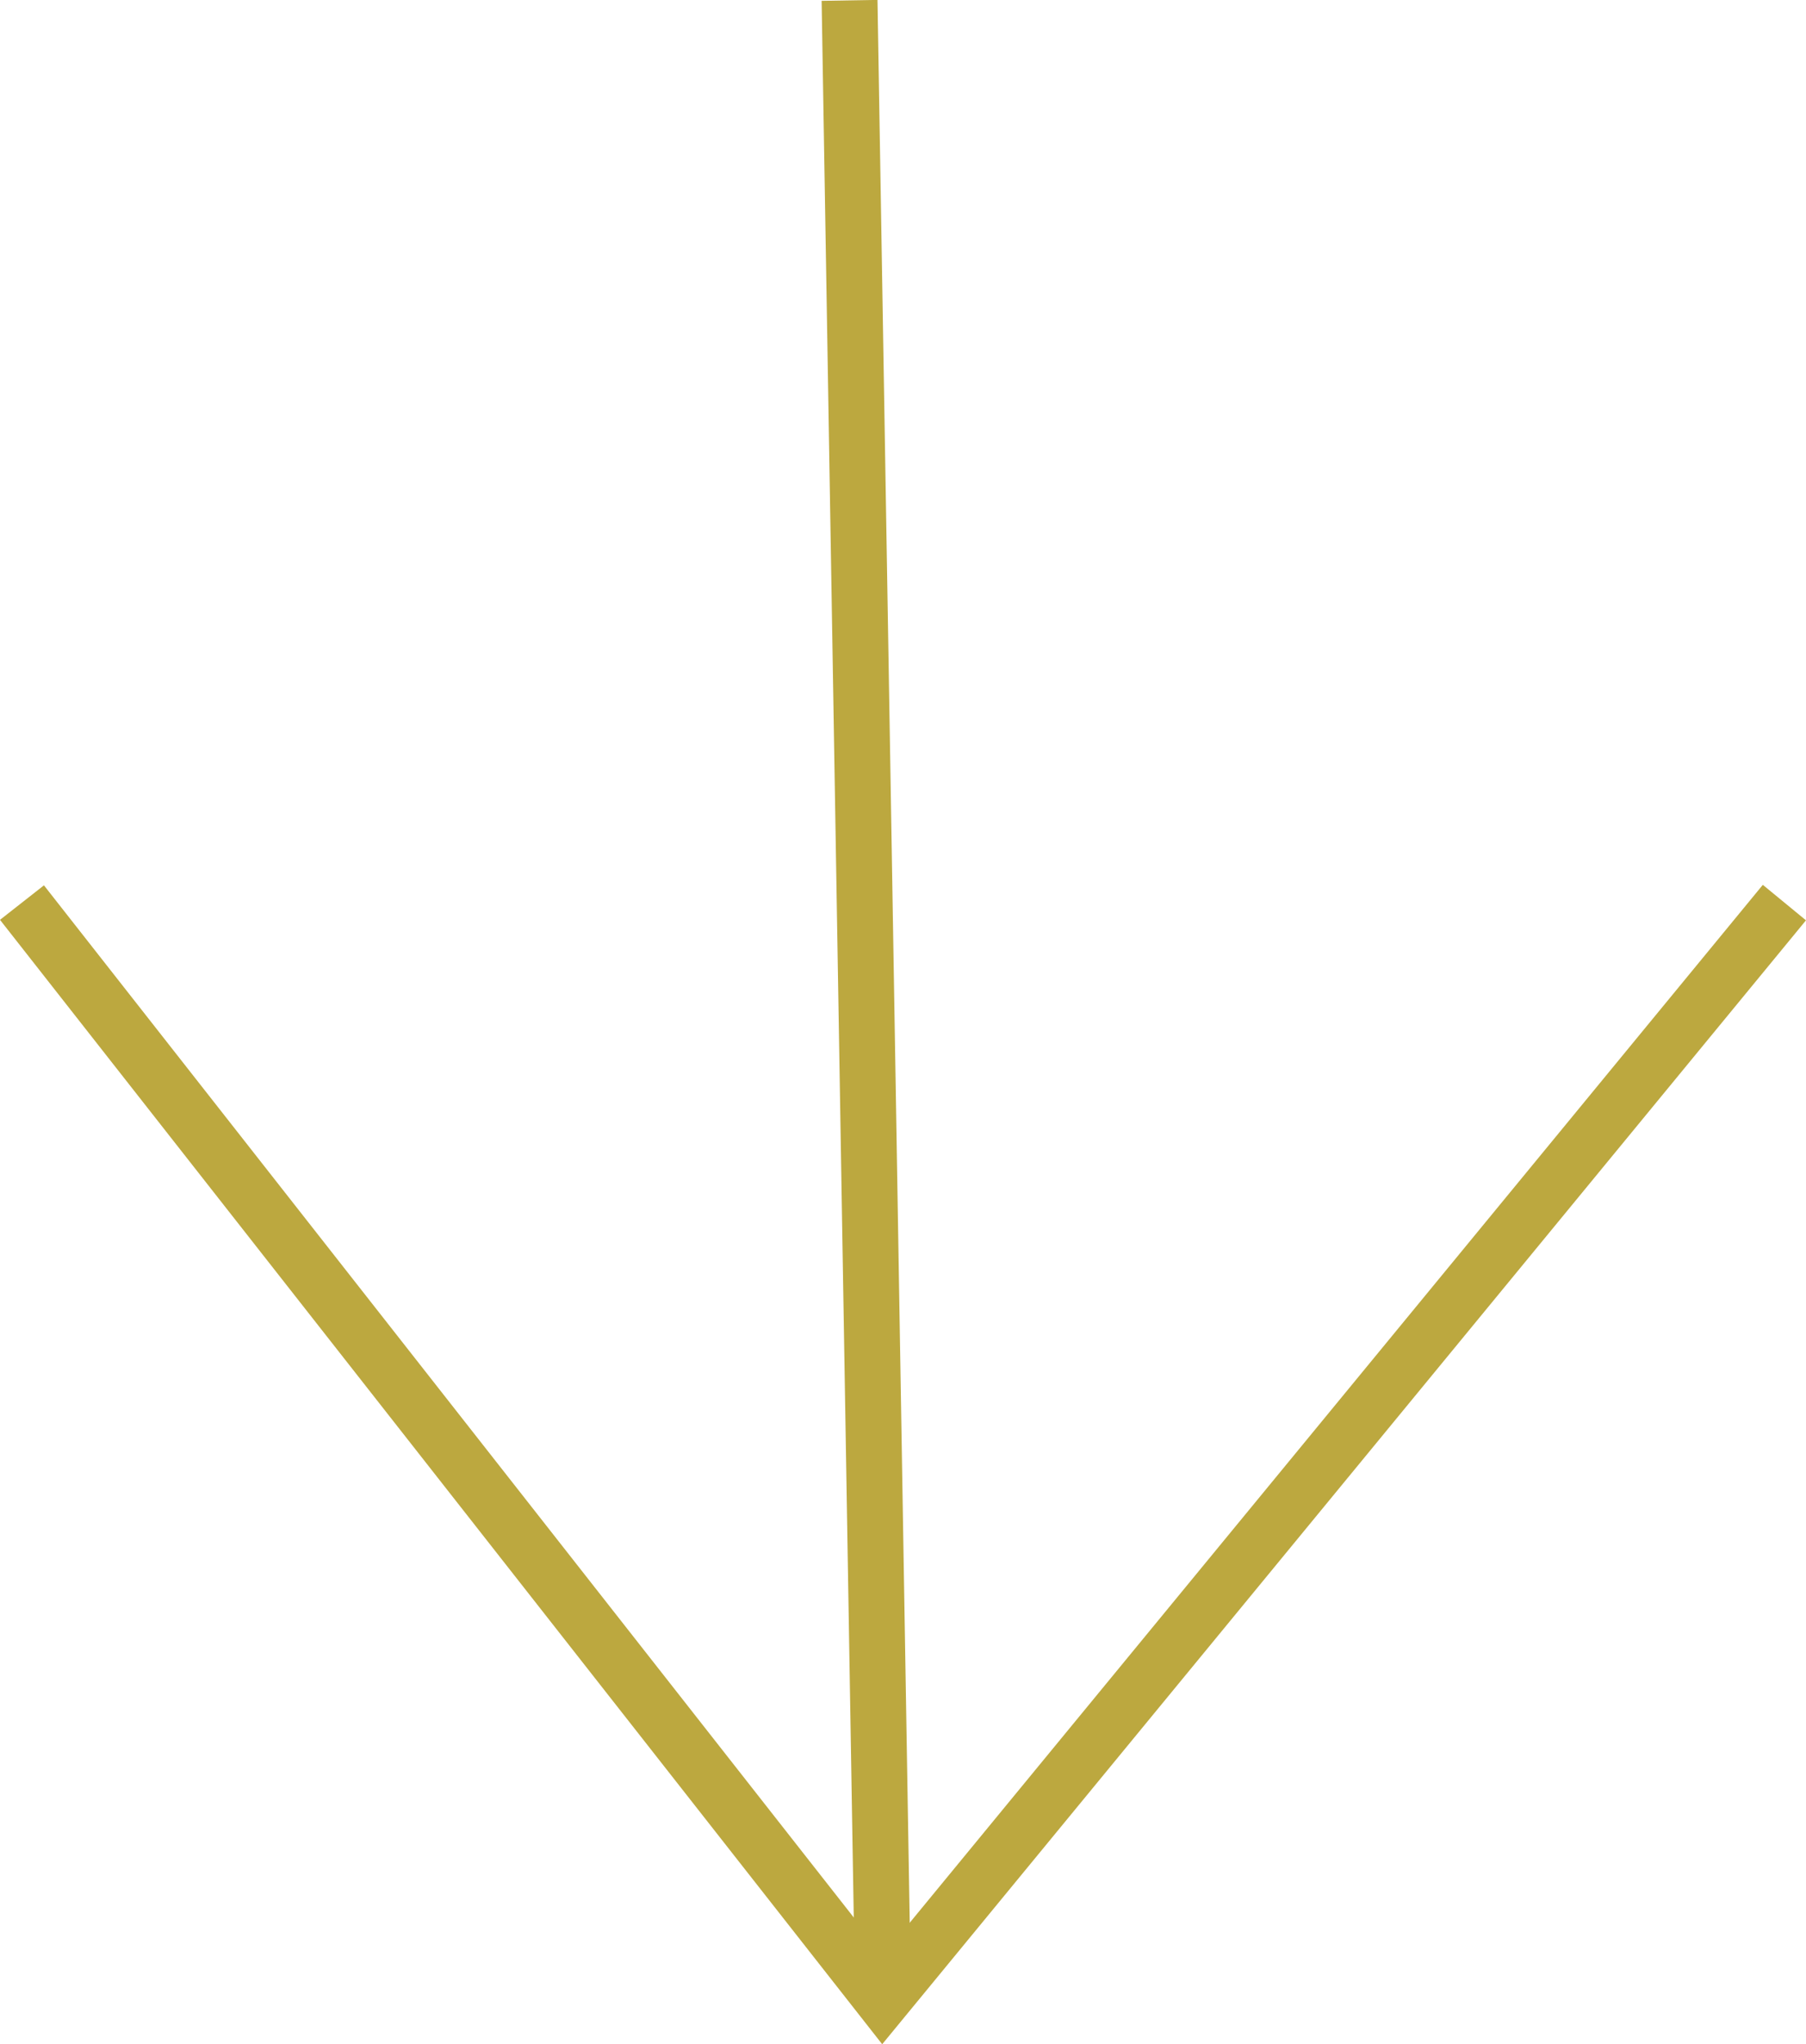
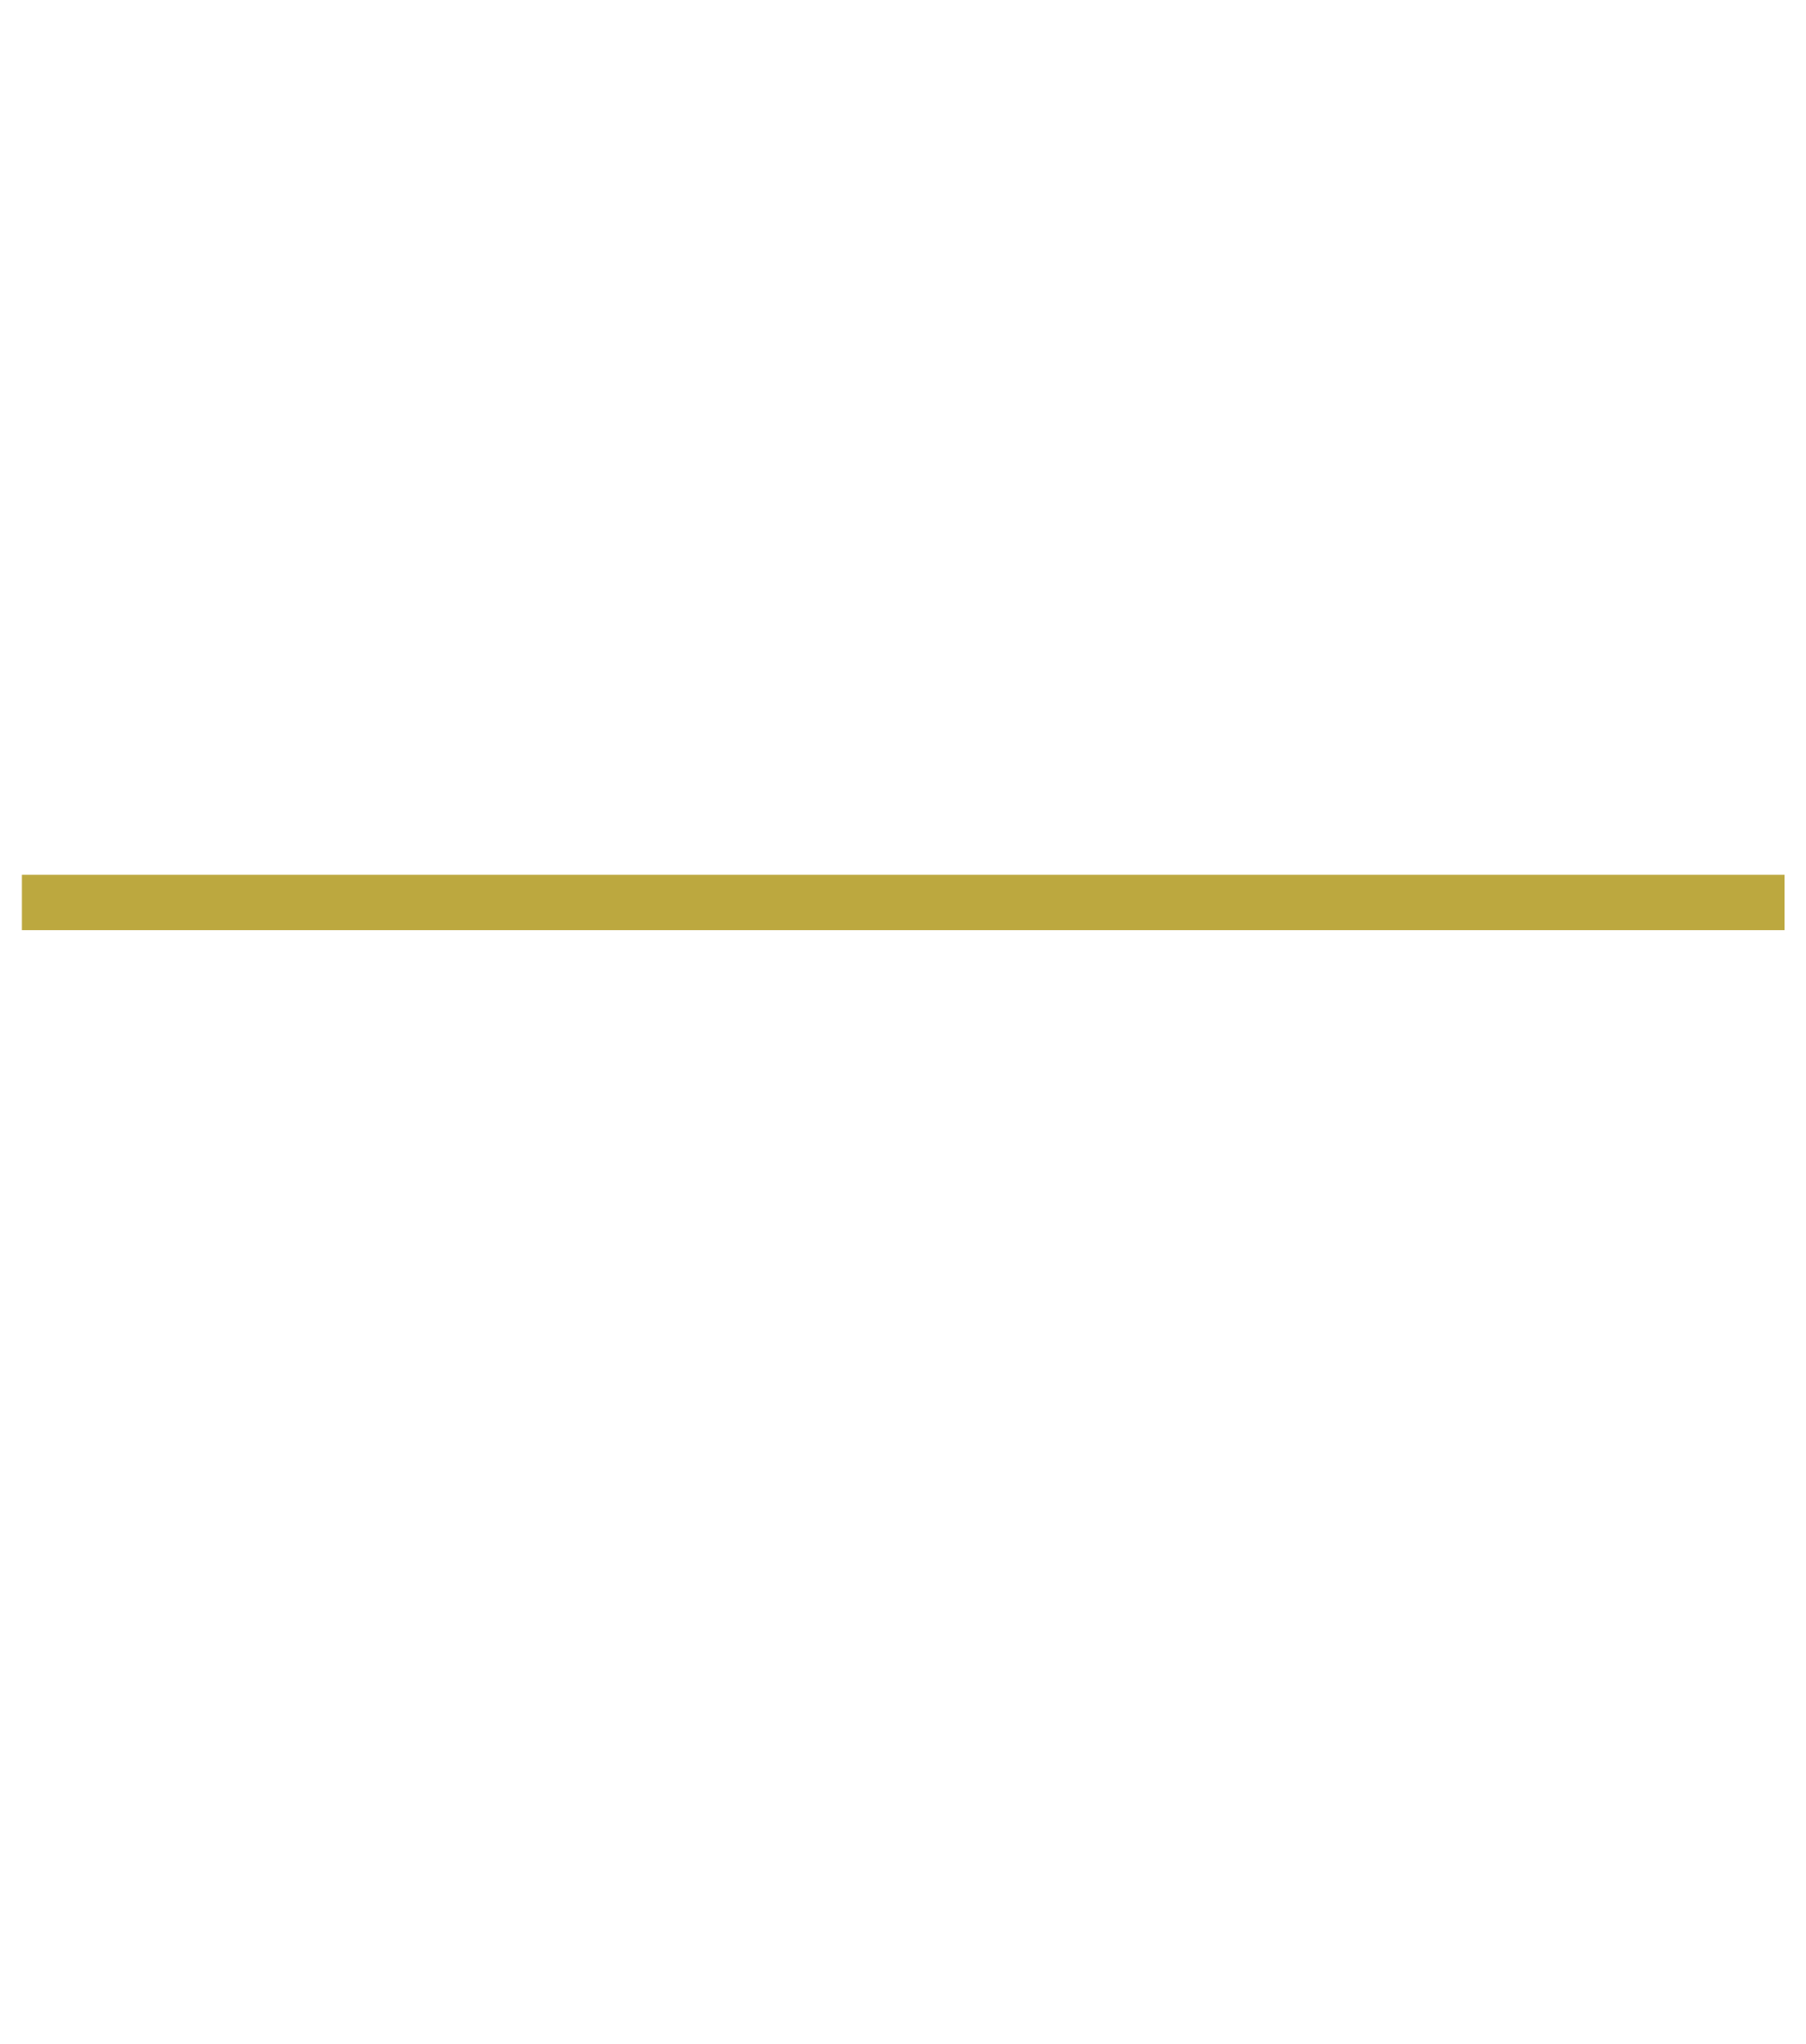
<svg xmlns="http://www.w3.org/2000/svg" id="Ebene_1" data-name="Ebene 1" viewBox="0 0 48.49 54.88">
  <defs>
    <style>      .cls-1 {        fill: none;        stroke: #bca83f;        stroke-width: 1.5px;      }    </style>
  </defs>
  <g id="Gruppe_2325" data-name="Gruppe 2325">
-     <line id="Linie_1" data-name="Linie 1" class="cls-1" x1="22.81" y1=".01" x2="23.71" y2="53.68" />
-     <path id="Pfad_9163" data-name="Pfad 9163" class="cls-1" d="M47.91,24.23l-24.21,29.45L.59,24.23" />
+     <path id="Pfad_9163" data-name="Pfad 9163" class="cls-1" d="M47.91,24.23L.59,24.23" />
  </g>
</svg>